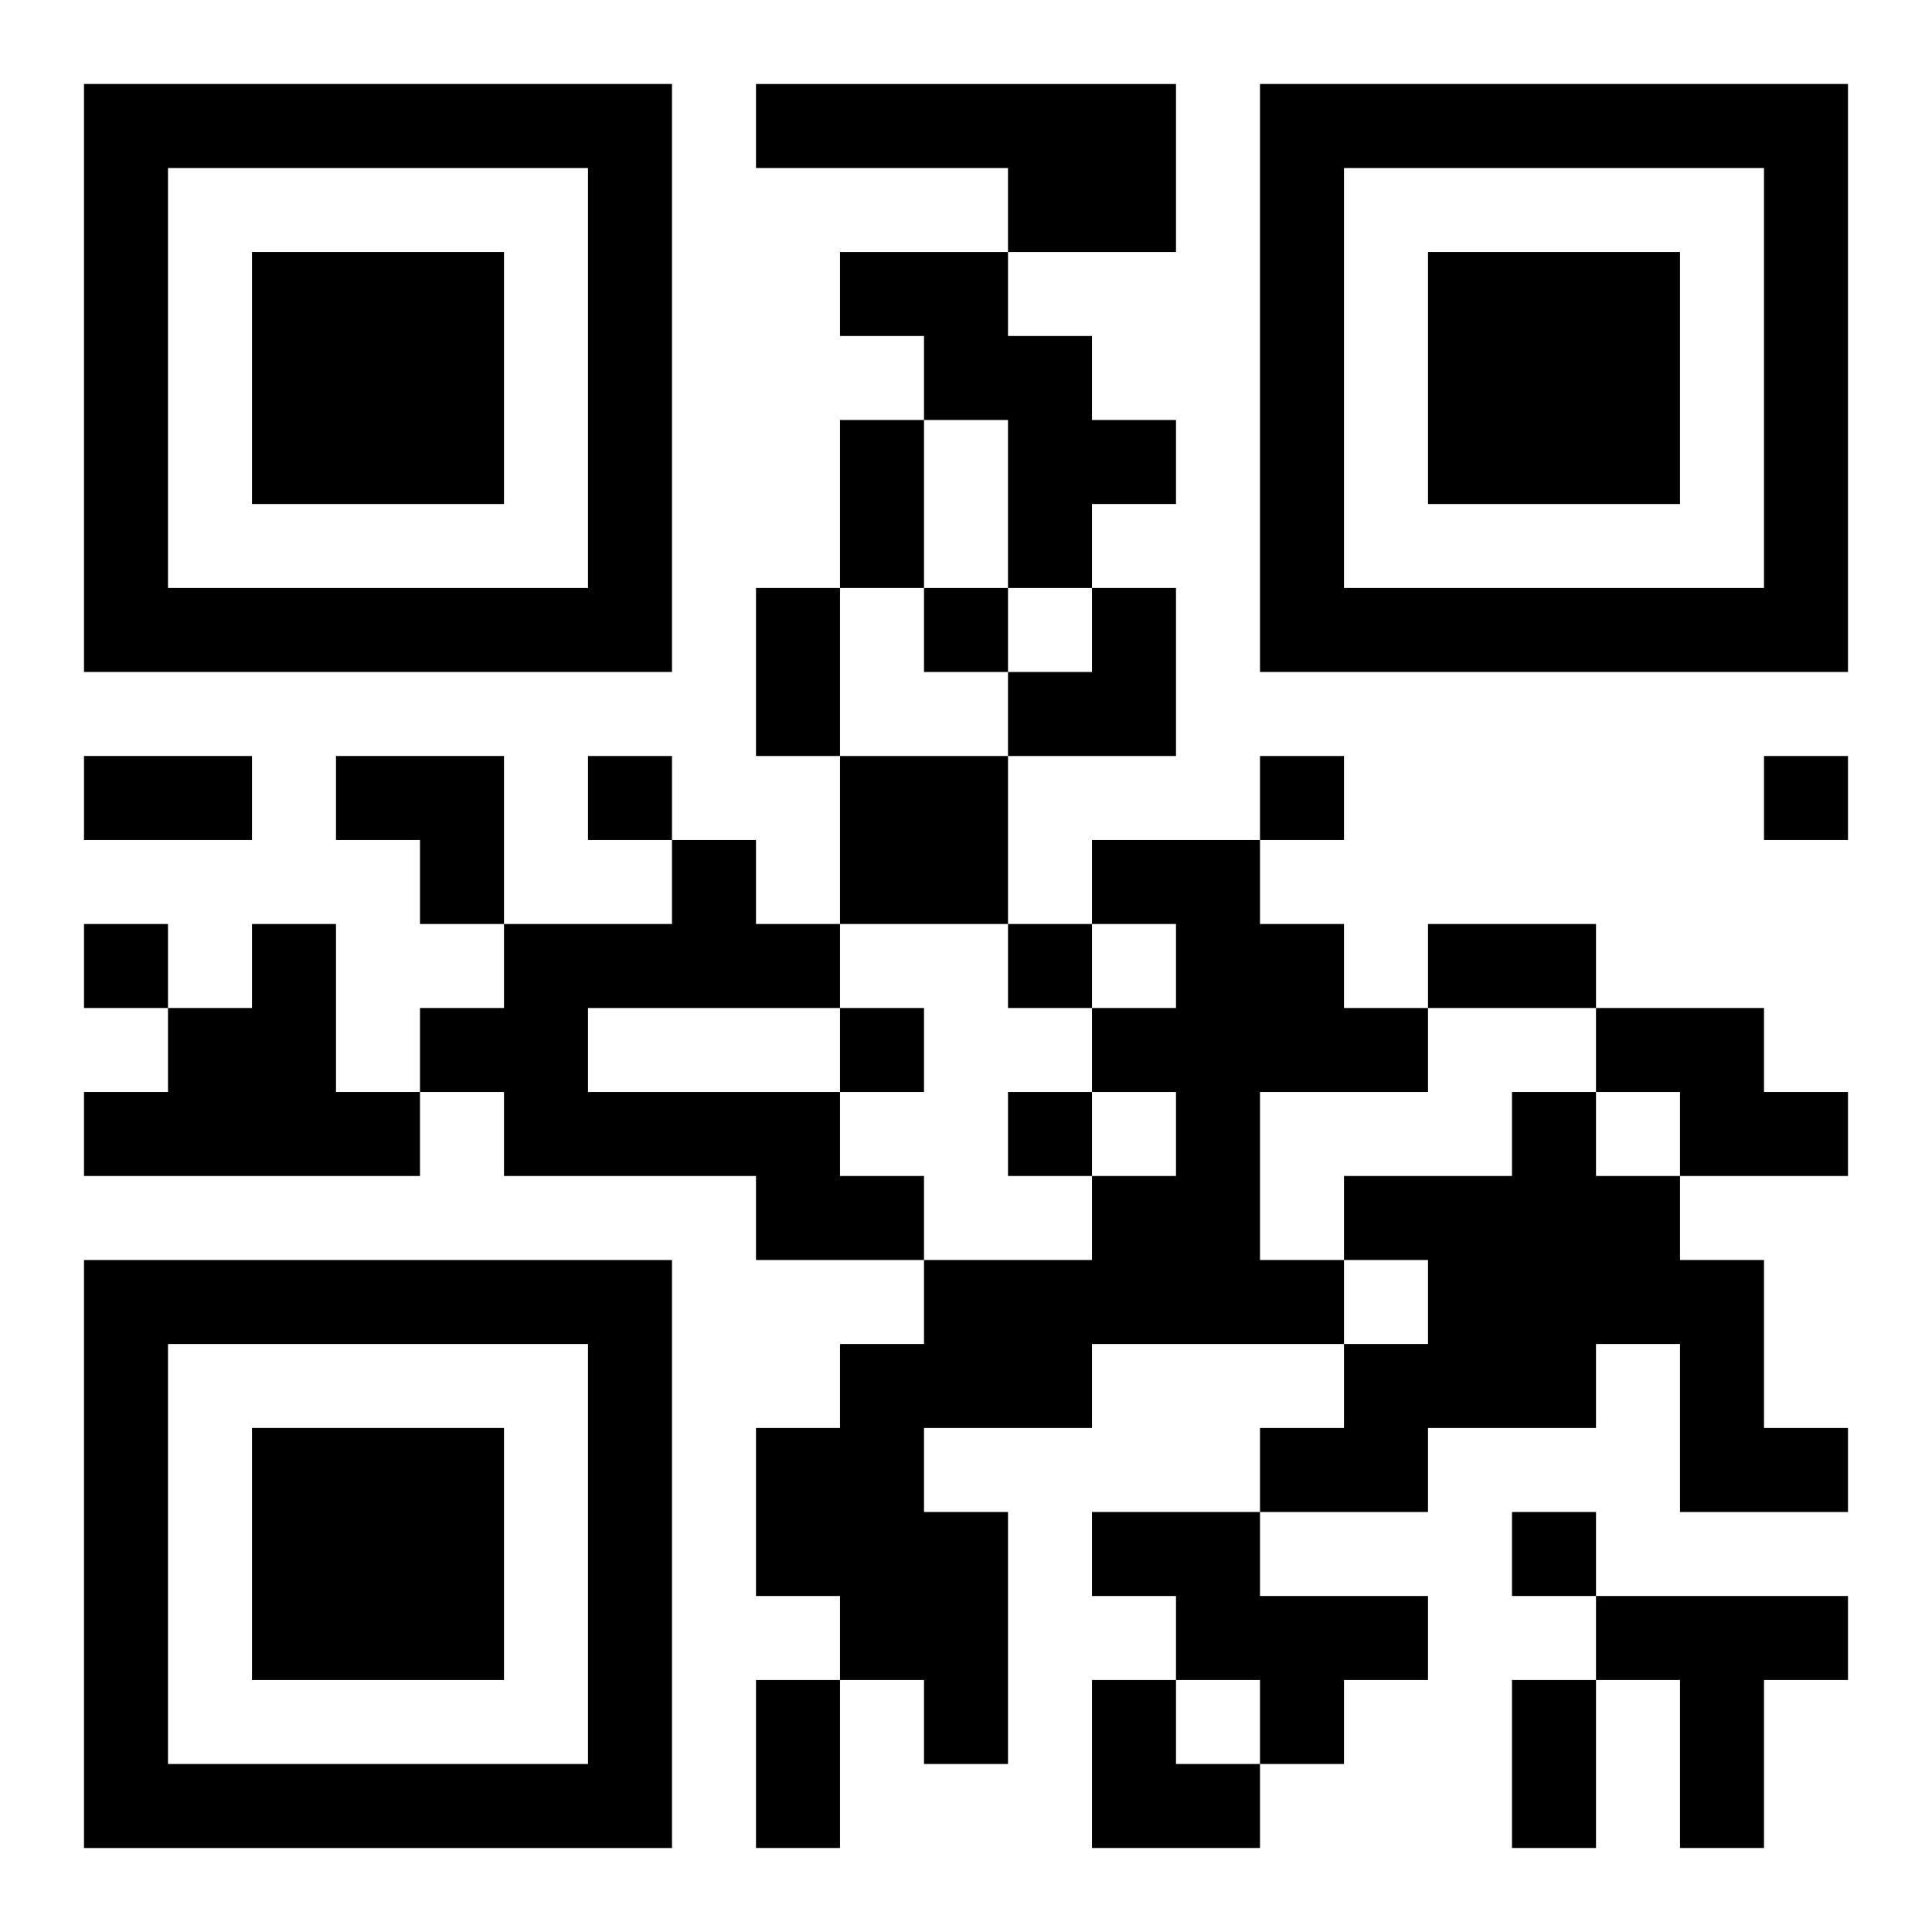
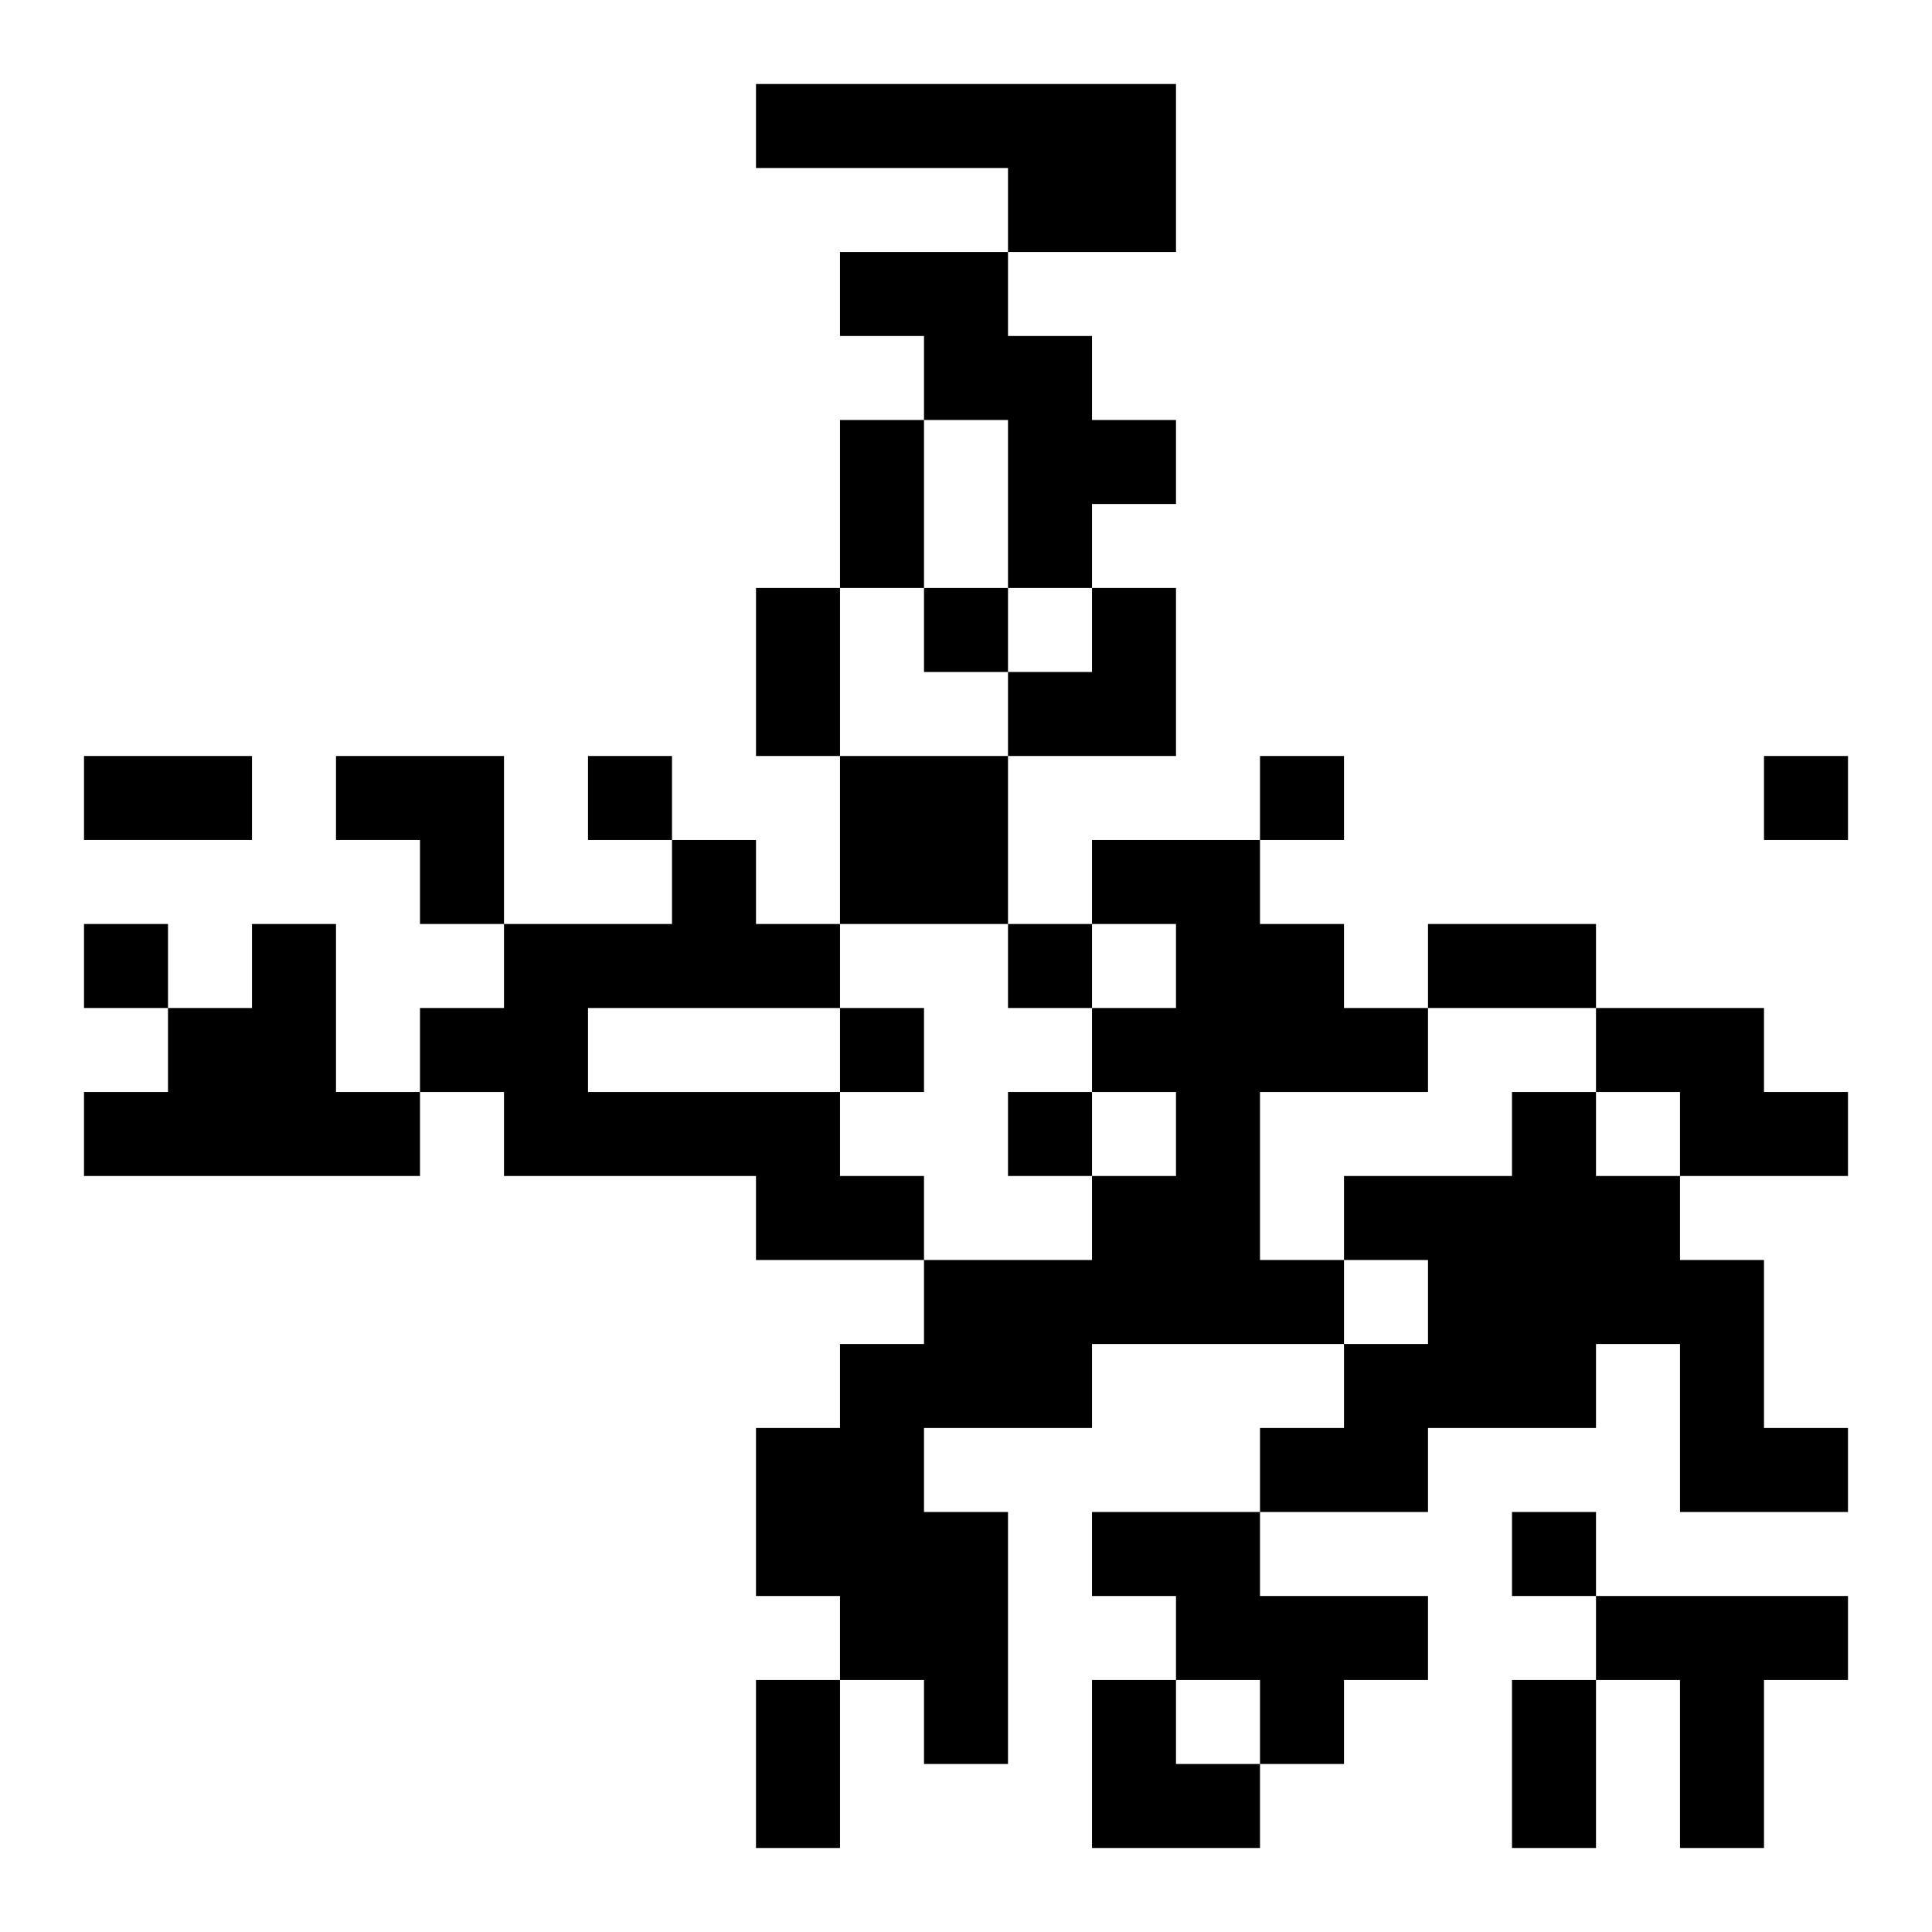
<svg xmlns="http://www.w3.org/2000/svg" xmlns:xlink="http://www.w3.org/1999/xlink" width="250" height="250" baseProfile="full" version="1.1" viewBox="-1 -1 23 23">
  <symbol id="a">
-     <path d="m0 7v7h7v-7h-7zm1 1h5v5h-5v-5zm1 1v3h3v-3h-3z" />
-   </symbol>
+     </symbol>
  <use y="-7" xlink:href="#a" />
  <use y="7" xlink:href="#a" />
  <use x="14" y="-7" xlink:href="#a" />
  <path d="m8 0h5v2h-2v-1h-3v-1m1 2h2v1h1v1h1v1h-1v1h-1v-2h-1v-1h-1v-1m0 6h2v2h-2v-2m-2 1h1v1h1v1h-3v1h3v1h1v1h-2v-1h-3v-1h-1v-1h1v-1h2v-1m5 0h2v1h1v1h1v1h-2v2h1v1h-3v1h-2v1h1v3h-1v-1h-1v-1h-1v-2h1v-1h1v-1h2v-1h1v-1h-1v-1h1v-1h-1v-1m-10 1h1v2h1v1h-4v-1h1v-1h1v-1m16 1h2v1h1v1h-2v-1h-1v-1m-1 1h1v1h1v1h1v2h1v1h-2v-2h-1v1h-2v1h-2v-1h1v-1h1v-1h-1v-1h2v-1m-5 5h2v1h2v1h-1v1h-1v-1h-1v-1h-1v-1m6 1h3v1h-1v2h-1v-2h-1v-1m-8-12v1h1v-1h-1m-4 2v1h1v-1h-1m8 0v1h1v-1h-1m6 0v1h1v-1h-1m-20 2v1h1v-1h-1m11 0v1h1v-1h-1m-2 1v1h1v-1h-1m2 1v1h1v-1h-1m6 5v1h1v-1h-1m-8-13h1v2h-1v-2m-1 2h1v2h-1v-2m-8 2h2v1h-2v-1m16 2h2v1h-2v-1m-8 9h1v2h-1v-2m9 0h1v2h-1v-2m-6-13m1 0h1v2h-2v-1h1zm-9 2h2v2h-1v-1h-1zm9 11h1v1h1v1h-2z" />
</svg>